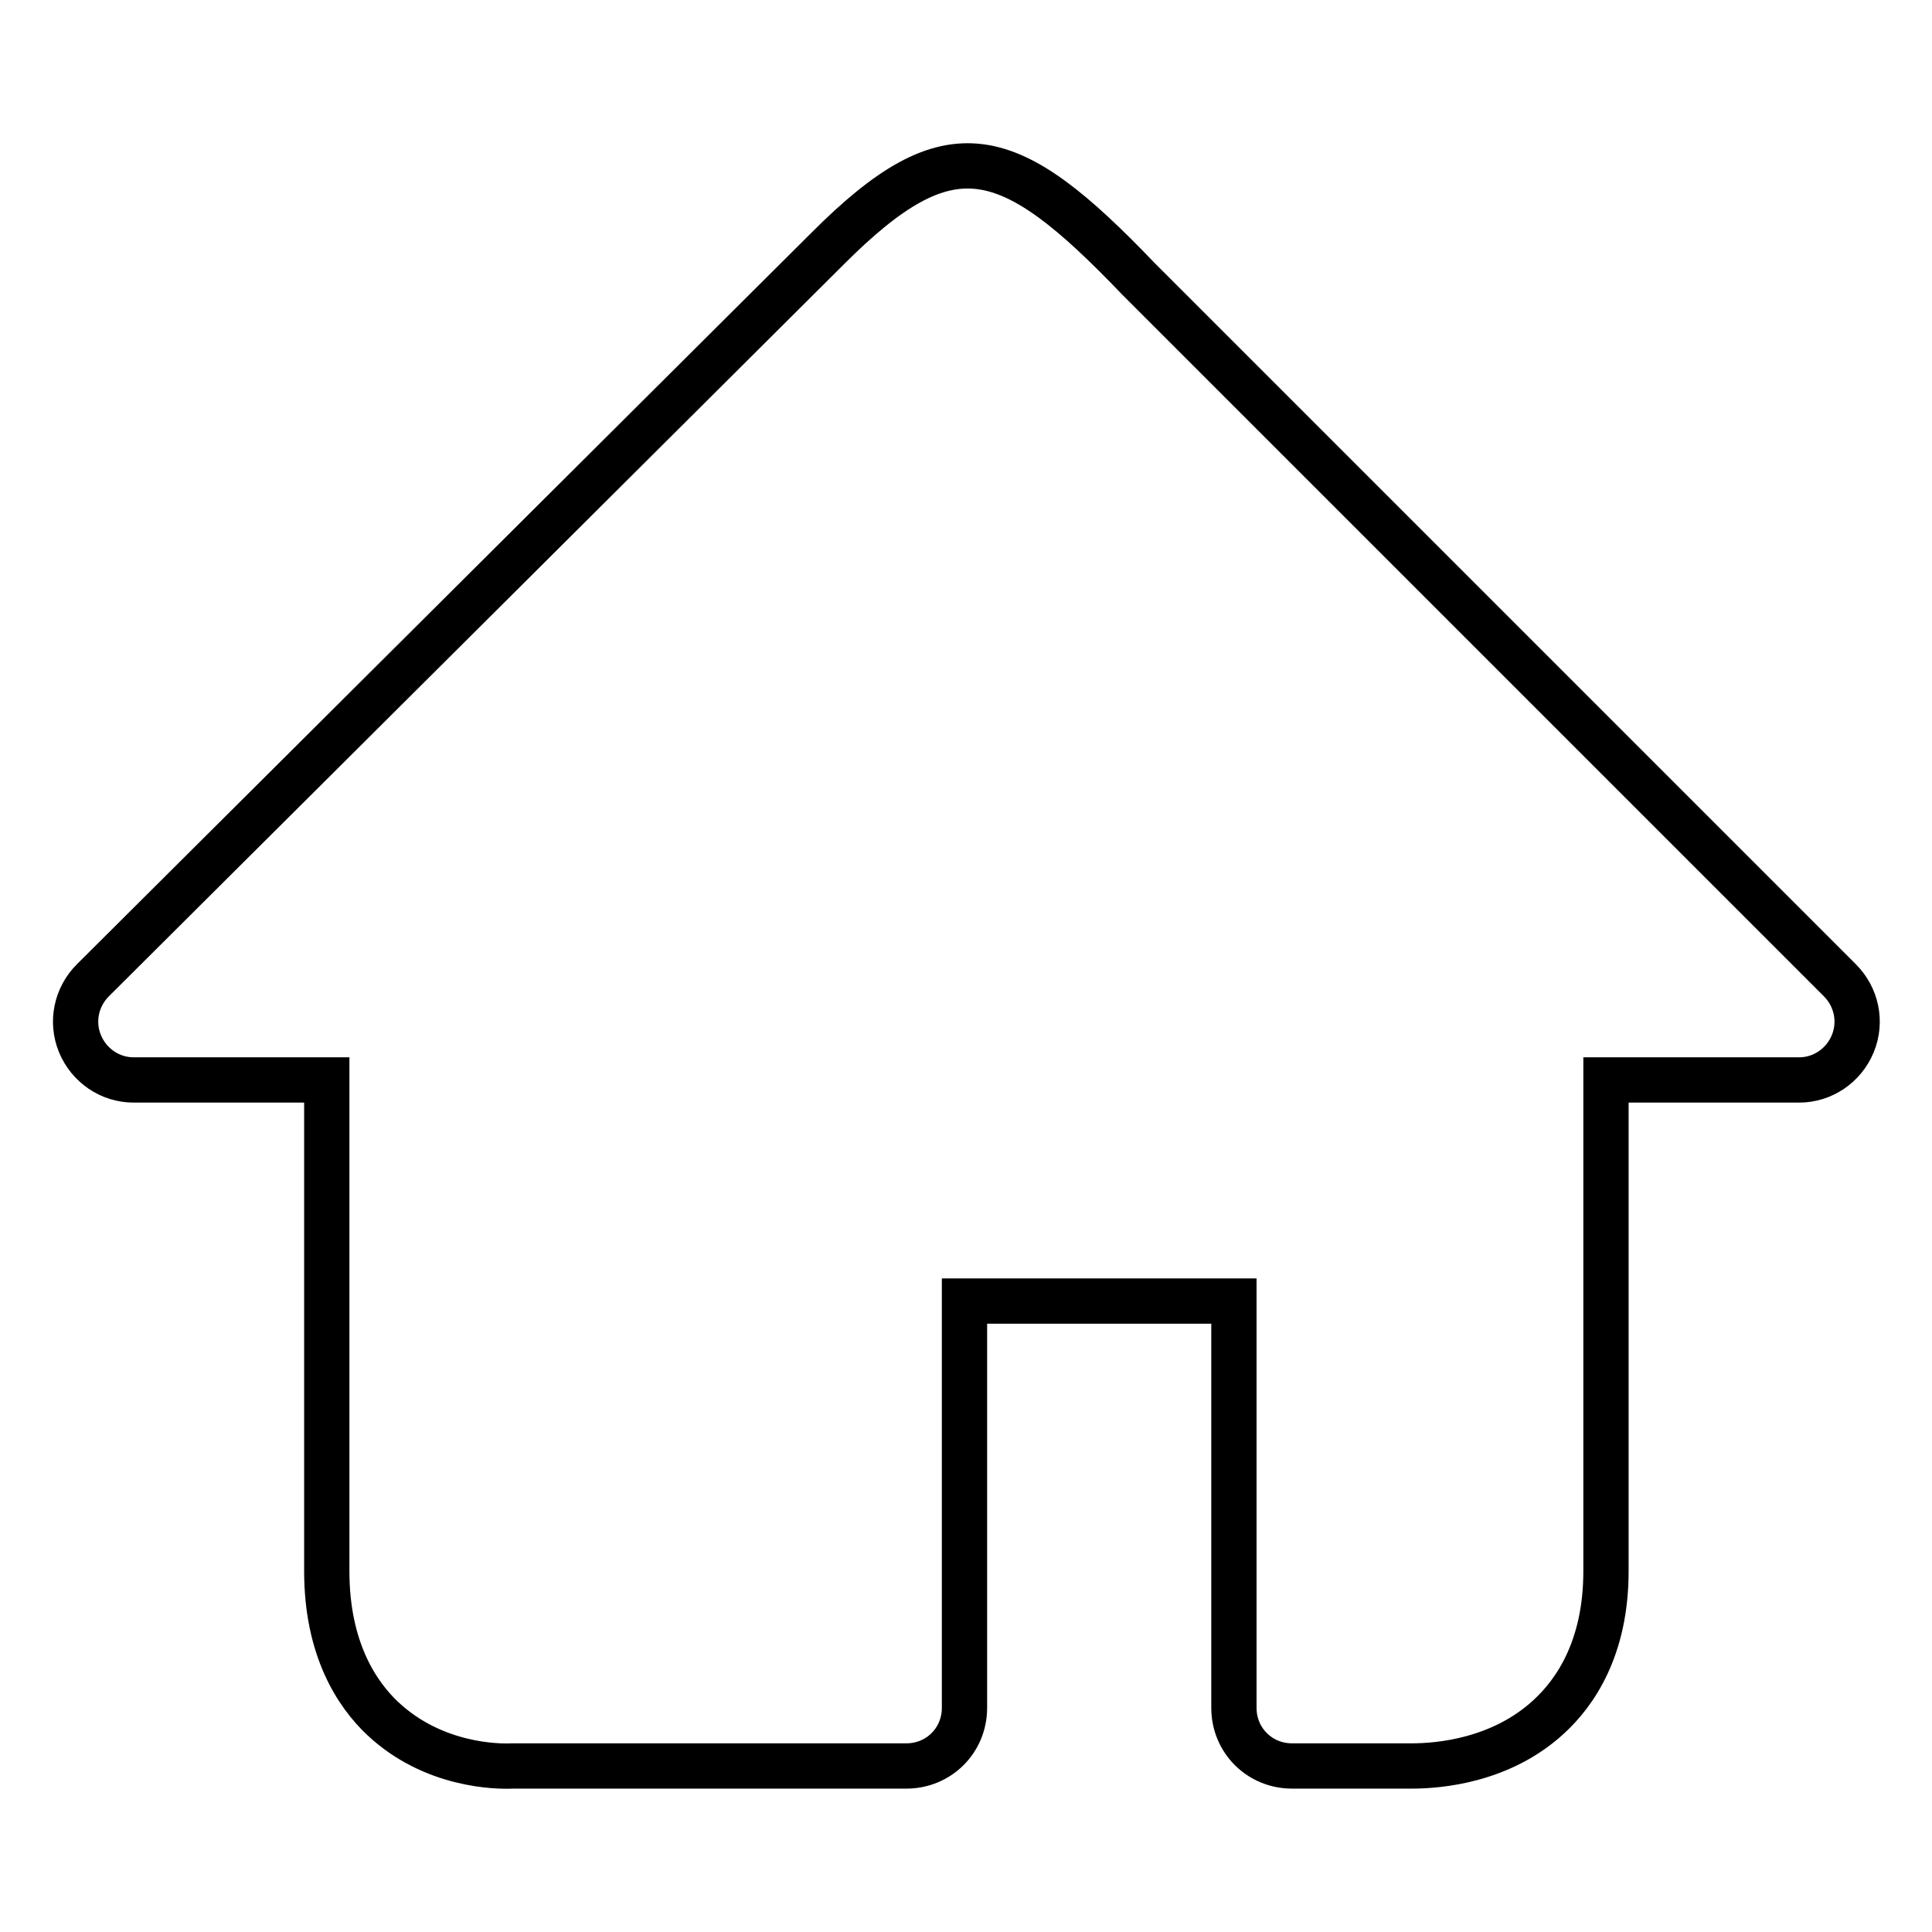
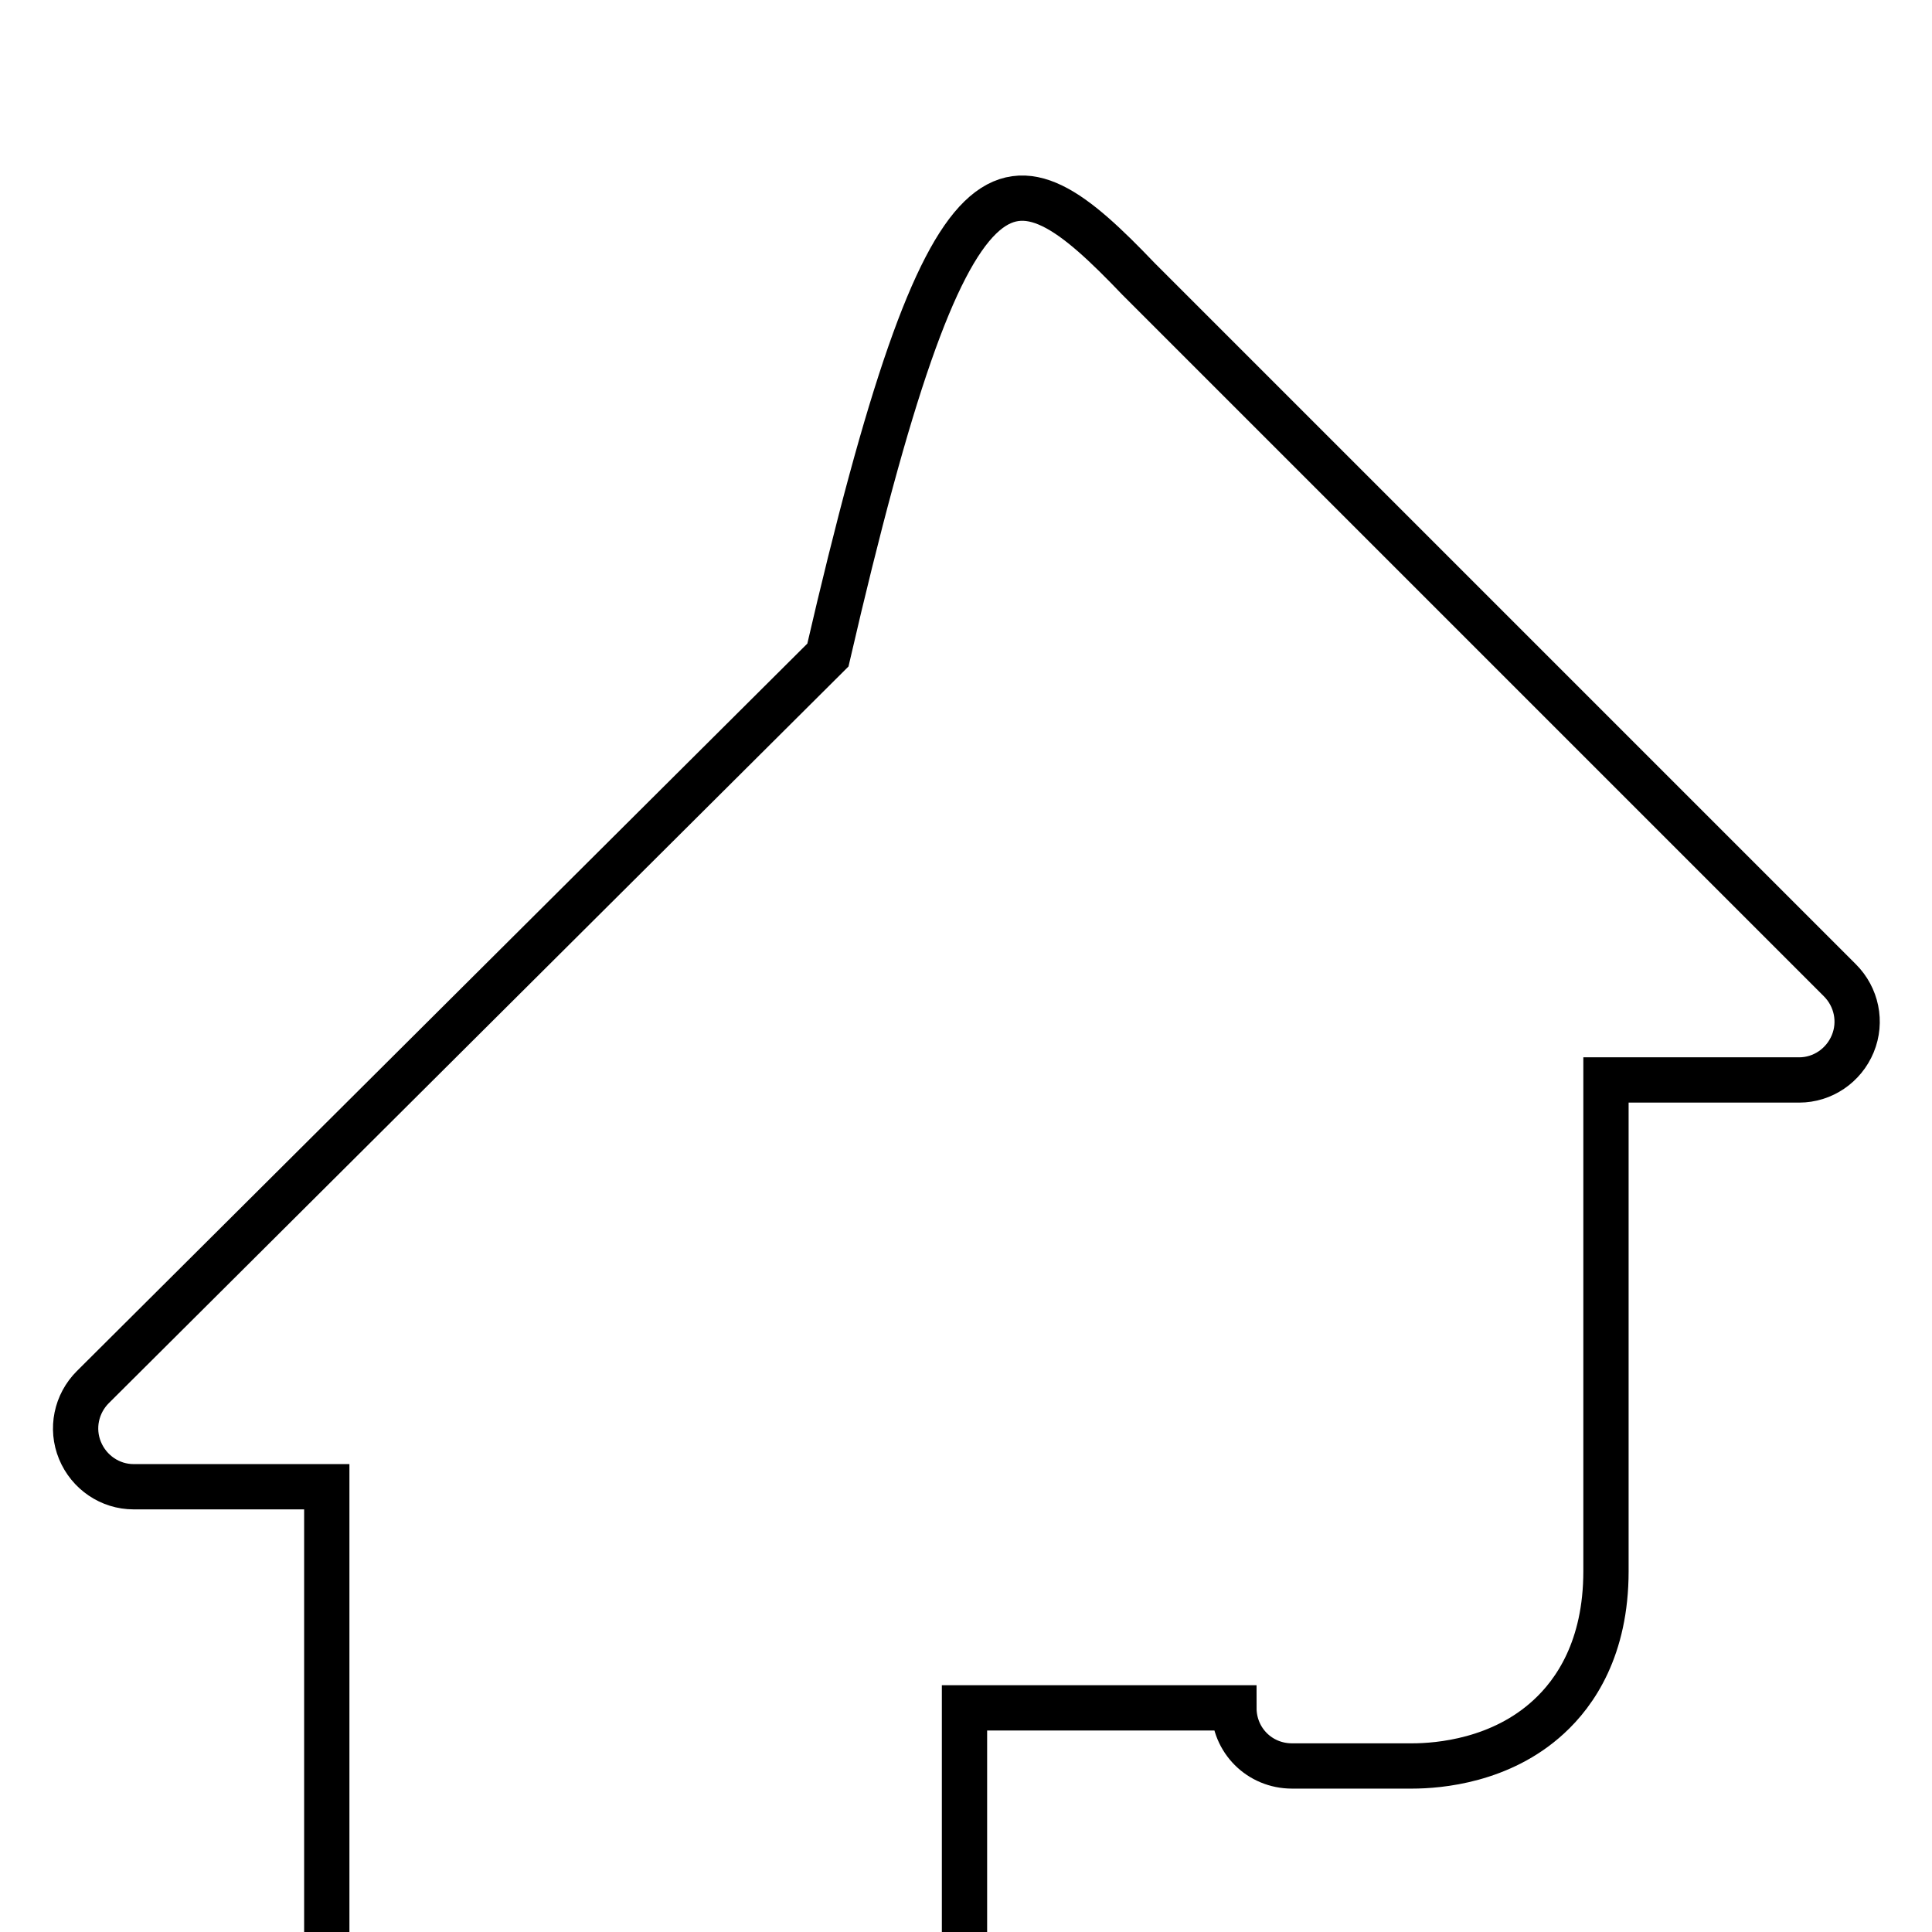
<svg xmlns="http://www.w3.org/2000/svg" version="1.1" x="0px" y="0px" viewBox="0 0 256 256" enable-background="new 0 0 256 256" xml:space="preserve">
  <g>
-     <path stroke-width="6" fill-opacity="0" stroke="#000000" d="M150.9,37l92.9,92.9c2.2,2.2,2.9,5.5,1.7,8.4s-4,4.8-7.1,4.8h-25.6v65.1c0,10.2-4.1,16.1-7.6,19.3 c-6.3,5.8-14.5,6.5-18.1,6.5c-0.6,0-15.9,0-15.9,0c-4.3,0-7.7-3.4-7.7-7.7v-53.9h-35.7v53.9c0,4.3-3.4,7.7-7.7,7.7H67.9 c-2,0.1-10.5,0-17.2-6.3c-3.4-3.2-7.4-9.2-7.4-19.5v-65.1H17.7c-3.1,0-5.9-1.9-7.1-4.8c-1.2-2.9-0.5-6.2,1.7-8.4l97.4-97 C125.9,16.7,133.6,18.9,150.9,37z" />
+     <path stroke-width="6" fill-opacity="0" stroke="#000000" d="M150.9,37l92.9,92.9c2.2,2.2,2.9,5.5,1.7,8.4s-4,4.8-7.1,4.8h-25.6v65.1c0,10.2-4.1,16.1-7.6,19.3 c-6.3,5.8-14.5,6.5-18.1,6.5c-0.6,0-15.9,0-15.9,0c-4.3,0-7.7-3.4-7.7-7.7h-35.7v53.9c0,4.3-3.4,7.7-7.7,7.7H67.9 c-2,0.1-10.5,0-17.2-6.3c-3.4-3.2-7.4-9.2-7.4-19.5v-65.1H17.7c-3.1,0-5.9-1.9-7.1-4.8c-1.2-2.9-0.5-6.2,1.7-8.4l97.4-97 C125.9,16.7,133.6,18.9,150.9,37z" />
  </g>
</svg>